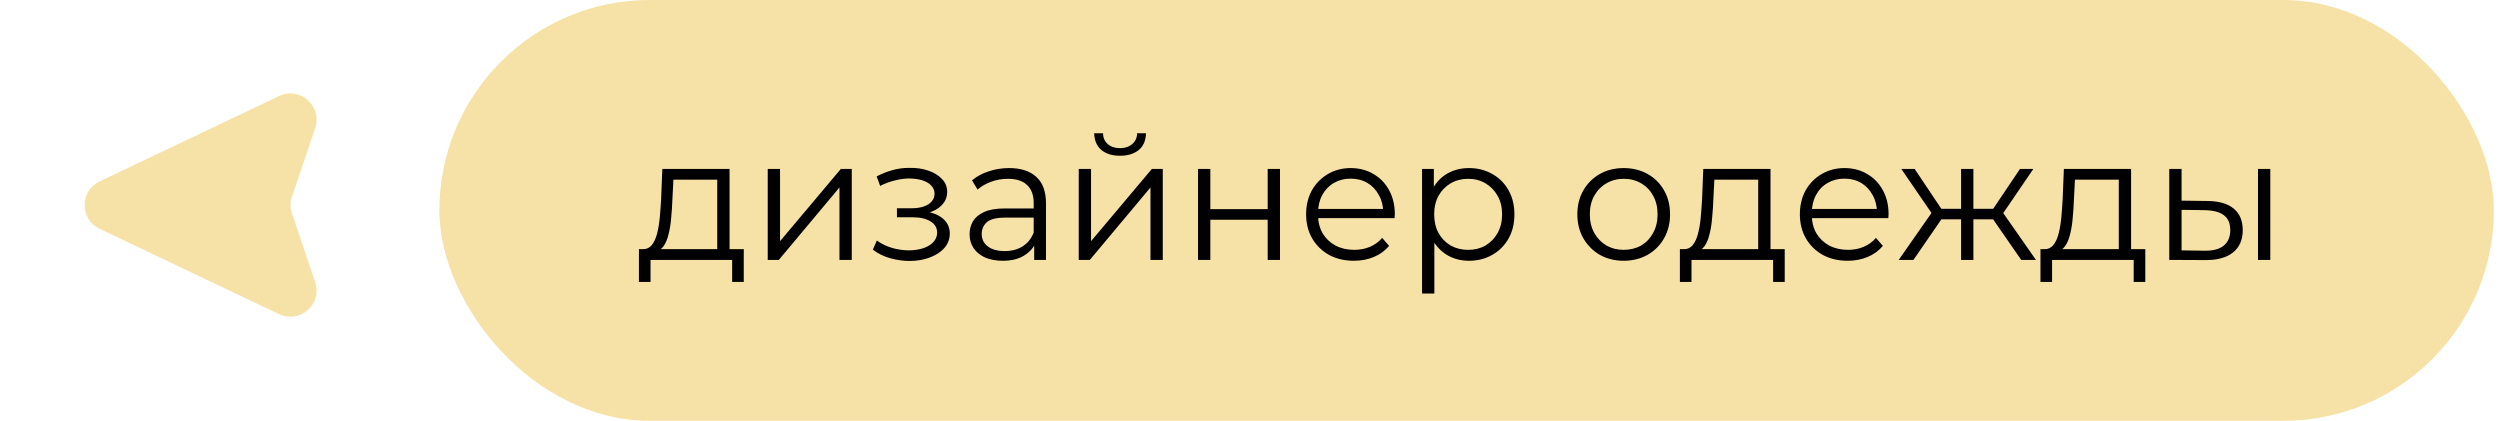
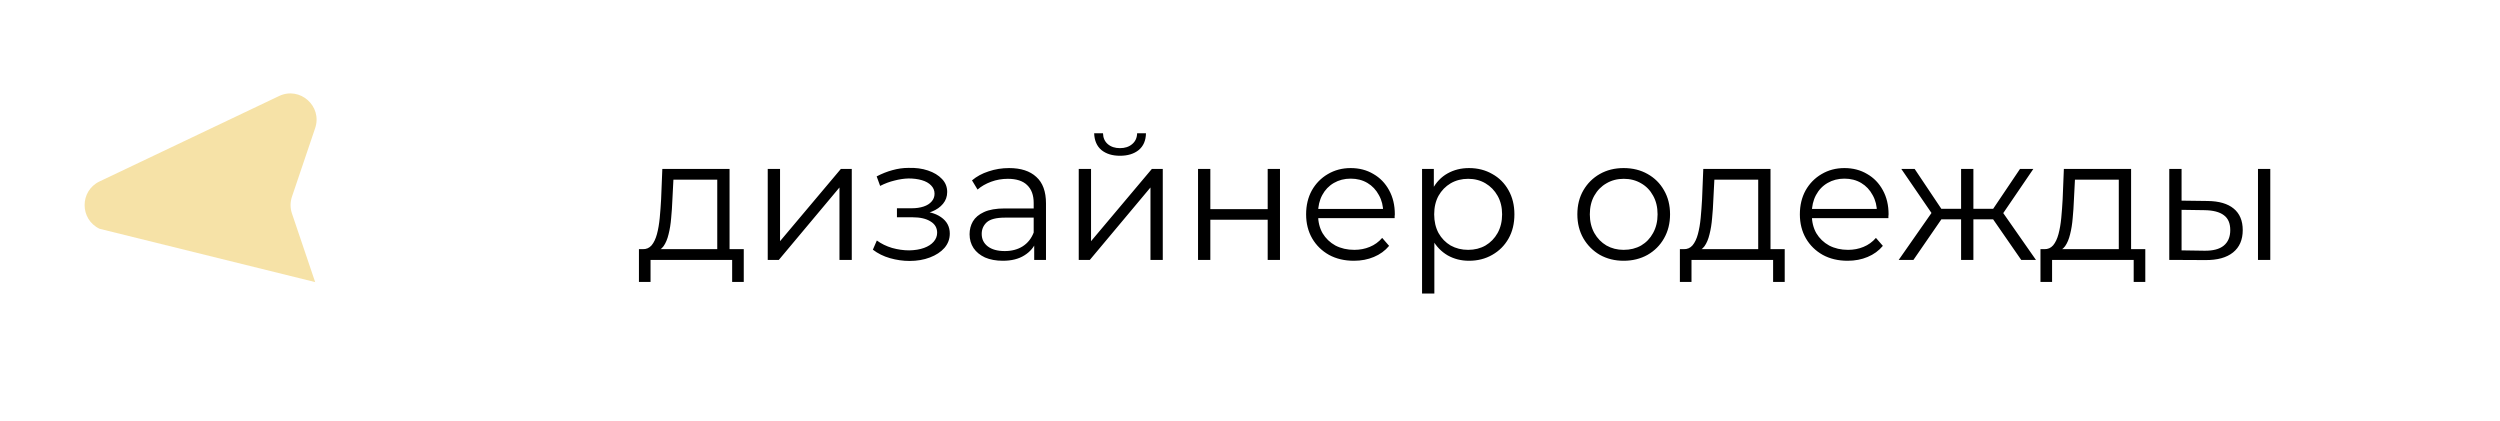
<svg xmlns="http://www.w3.org/2000/svg" width="202" height="34" viewBox="0 0 202 34" fill="none">
-   <rect x="35.5" width="166" height="34" rx="17" fill="#F6E2A7" />
  <path d="M57.954 20.524V14.518H54.412L54.328 16.156C54.309 16.651 54.277 17.136 54.23 17.612C54.193 18.088 54.123 18.527 54.02 18.928C53.927 19.32 53.791 19.642 53.614 19.894C53.437 20.137 53.208 20.277 52.928 20.314L51.934 20.132C52.223 20.141 52.461 20.039 52.648 19.824C52.835 19.6 52.979 19.297 53.082 18.914C53.185 18.531 53.259 18.097 53.306 17.612C53.353 17.117 53.39 16.613 53.418 16.1L53.516 13.65H58.948V20.524H57.954ZM51.626 22.778V20.132H60.096V22.778H59.158V21H52.564V22.778H51.626ZM62.033 21V13.65H63.027V19.488L67.941 13.65H68.823V21H67.829V15.148L62.929 21H62.033ZM73.495 21.084C72.963 21.084 72.436 21.009 71.913 20.86C71.391 20.711 70.929 20.482 70.527 20.174L70.849 19.432C71.204 19.693 71.615 19.894 72.081 20.034C72.548 20.165 73.01 20.23 73.467 20.23C73.925 20.221 74.321 20.155 74.657 20.034C74.993 19.913 75.255 19.745 75.441 19.53C75.628 19.315 75.721 19.073 75.721 18.802C75.721 18.41 75.544 18.107 75.189 17.892C74.835 17.668 74.349 17.556 73.733 17.556H72.473V16.828H73.663C74.027 16.828 74.349 16.781 74.629 16.688C74.909 16.595 75.124 16.459 75.273 16.282C75.432 16.105 75.511 15.895 75.511 15.652C75.511 15.391 75.418 15.167 75.231 14.98C75.054 14.793 74.807 14.653 74.489 14.56C74.172 14.467 73.813 14.42 73.411 14.42C73.047 14.429 72.669 14.485 72.277 14.588C71.885 14.681 71.498 14.826 71.115 15.022L70.835 14.252C71.265 14.028 71.689 13.86 72.109 13.748C72.539 13.627 72.968 13.566 73.397 13.566C73.985 13.547 74.513 13.617 74.979 13.776C75.455 13.935 75.833 14.163 76.113 14.462C76.393 14.751 76.533 15.101 76.533 15.512C76.533 15.876 76.421 16.193 76.197 16.464C75.973 16.735 75.675 16.945 75.301 17.094C74.928 17.243 74.503 17.318 74.027 17.318L74.069 17.052C74.909 17.052 75.563 17.215 76.029 17.542C76.505 17.869 76.743 18.312 76.743 18.872C76.743 19.311 76.599 19.698 76.309 20.034C76.02 20.361 75.628 20.617 75.133 20.804C74.648 20.991 74.102 21.084 73.495 21.084ZM83.564 21V19.376L83.522 19.11V16.394C83.522 15.769 83.345 15.288 82.99 14.952C82.645 14.616 82.127 14.448 81.436 14.448C80.96 14.448 80.507 14.527 80.078 14.686C79.649 14.845 79.285 15.055 78.986 15.316L78.538 14.574C78.911 14.257 79.359 14.014 79.882 13.846C80.405 13.669 80.955 13.58 81.534 13.58C82.486 13.58 83.219 13.818 83.732 14.294C84.255 14.761 84.516 15.475 84.516 16.436V21H83.564ZM81.03 21.07C80.479 21.07 79.999 20.981 79.588 20.804C79.187 20.617 78.879 20.365 78.664 20.048C78.449 19.721 78.342 19.348 78.342 18.928C78.342 18.545 78.431 18.2 78.608 17.892C78.795 17.575 79.093 17.323 79.504 17.136C79.924 16.94 80.484 16.842 81.184 16.842H83.718V17.584H81.212C80.503 17.584 80.008 17.71 79.728 17.962C79.457 18.214 79.322 18.527 79.322 18.9C79.322 19.32 79.485 19.656 79.812 19.908C80.139 20.16 80.596 20.286 81.184 20.286C81.744 20.286 82.225 20.16 82.626 19.908C83.037 19.647 83.335 19.273 83.522 18.788L83.746 19.474C83.559 19.959 83.233 20.347 82.766 20.636C82.309 20.925 81.73 21.07 81.03 21.07ZM87.162 21V13.65H88.156V19.488L93.07 13.65H93.952V21H92.958V15.148L88.058 21H87.162ZM90.494 12.586C89.878 12.586 89.379 12.432 88.996 12.124C88.623 11.807 88.427 11.354 88.408 10.766H89.122C89.131 11.139 89.262 11.433 89.514 11.648C89.766 11.863 90.093 11.97 90.494 11.97C90.895 11.97 91.222 11.863 91.474 11.648C91.735 11.433 91.871 11.139 91.88 10.766H92.594C92.585 11.354 92.389 11.807 92.006 12.124C91.623 12.432 91.119 12.586 90.494 12.586ZM96.801 21V13.65H97.795V16.898H102.429V13.65H103.423V21H102.429V17.752H97.795V21H96.801ZM109.398 21.07C108.633 21.07 107.961 20.911 107.382 20.594C106.803 20.267 106.351 19.824 106.024 19.264C105.697 18.695 105.534 18.046 105.534 17.318C105.534 16.59 105.688 15.946 105.996 15.386C106.313 14.826 106.743 14.387 107.284 14.07C107.835 13.743 108.451 13.58 109.132 13.58C109.823 13.58 110.434 13.739 110.966 14.056C111.507 14.364 111.932 14.803 112.24 15.372C112.548 15.932 112.702 16.581 112.702 17.318C112.702 17.365 112.697 17.416 112.688 17.472C112.688 17.519 112.688 17.57 112.688 17.626H106.29V16.884H112.156L111.764 17.178C111.764 16.646 111.647 16.175 111.414 15.764C111.19 15.344 110.882 15.017 110.49 14.784C110.098 14.551 109.645 14.434 109.132 14.434C108.628 14.434 108.175 14.551 107.774 14.784C107.373 15.017 107.06 15.344 106.836 15.764C106.612 16.184 106.5 16.665 106.5 17.206V17.36C106.5 17.92 106.621 18.415 106.864 18.844C107.116 19.264 107.461 19.595 107.9 19.838C108.348 20.071 108.857 20.188 109.426 20.188C109.874 20.188 110.289 20.109 110.672 19.95C111.064 19.791 111.4 19.549 111.68 19.222L112.24 19.866C111.913 20.258 111.503 20.557 111.008 20.762C110.523 20.967 109.986 21.07 109.398 21.07ZM118.696 21.07C118.062 21.07 117.488 20.925 116.974 20.636C116.461 20.337 116.05 19.913 115.742 19.362C115.444 18.802 115.294 18.121 115.294 17.318C115.294 16.515 115.444 15.839 115.742 15.288C116.041 14.728 116.447 14.303 116.96 14.014C117.474 13.725 118.052 13.58 118.696 13.58C119.396 13.58 120.022 13.739 120.572 14.056C121.132 14.364 121.571 14.803 121.888 15.372C122.206 15.932 122.364 16.581 122.364 17.318C122.364 18.065 122.206 18.718 121.888 19.278C121.571 19.838 121.132 20.277 120.572 20.594C120.022 20.911 119.396 21.07 118.696 21.07ZM114.902 23.716V13.65H115.854V15.862L115.756 17.332L115.896 18.816V23.716H114.902ZM118.626 20.188C119.149 20.188 119.616 20.071 120.026 19.838C120.437 19.595 120.764 19.259 121.006 18.83C121.249 18.391 121.37 17.887 121.37 17.318C121.37 16.749 121.249 16.249 121.006 15.82C120.764 15.391 120.437 15.055 120.026 14.812C119.616 14.569 119.149 14.448 118.626 14.448C118.104 14.448 117.632 14.569 117.212 14.812C116.802 15.055 116.475 15.391 116.232 15.82C115.999 16.249 115.882 16.749 115.882 17.318C115.882 17.887 115.999 18.391 116.232 18.83C116.475 19.259 116.802 19.595 117.212 19.838C117.632 20.071 118.104 20.188 118.626 20.188ZM131.188 21.07C130.479 21.07 129.839 20.911 129.27 20.594C128.71 20.267 128.267 19.824 127.94 19.264C127.613 18.695 127.45 18.046 127.45 17.318C127.45 16.581 127.613 15.932 127.94 15.372C128.267 14.812 128.71 14.373 129.27 14.056C129.83 13.739 130.469 13.58 131.188 13.58C131.916 13.58 132.56 13.739 133.12 14.056C133.689 14.373 134.133 14.812 134.45 15.372C134.777 15.932 134.94 16.581 134.94 17.318C134.94 18.046 134.777 18.695 134.45 19.264C134.133 19.824 133.689 20.267 133.12 20.594C132.551 20.911 131.907 21.07 131.188 21.07ZM131.188 20.188C131.72 20.188 132.191 20.071 132.602 19.838C133.013 19.595 133.335 19.259 133.568 18.83C133.811 18.391 133.932 17.887 133.932 17.318C133.932 16.739 133.811 16.235 133.568 15.806C133.335 15.377 133.013 15.045 132.602 14.812C132.191 14.569 131.725 14.448 131.202 14.448C130.679 14.448 130.213 14.569 129.802 14.812C129.391 15.045 129.065 15.377 128.822 15.806C128.579 16.235 128.458 16.739 128.458 17.318C128.458 17.887 128.579 18.391 128.822 18.83C129.065 19.259 129.391 19.595 129.802 19.838C130.213 20.071 130.675 20.188 131.188 20.188ZM142.063 20.524V14.518H138.521L138.437 16.156C138.419 16.651 138.386 17.136 138.339 17.612C138.302 18.088 138.232 18.527 138.129 18.928C138.036 19.32 137.901 19.642 137.723 19.894C137.546 20.137 137.317 20.277 137.037 20.314L136.043 20.132C136.333 20.141 136.571 20.039 136.757 19.824C136.944 19.6 137.089 19.297 137.191 18.914C137.294 18.531 137.369 18.097 137.415 17.612C137.462 17.117 137.499 16.613 137.527 16.1L137.625 13.65H143.057V20.524H142.063ZM135.735 22.778V20.132H144.205V22.778H143.267V21H136.673V22.778H135.735ZM149.293 21.07C148.527 21.07 147.855 20.911 147.277 20.594C146.698 20.267 146.245 19.824 145.919 19.264C145.592 18.695 145.429 18.046 145.429 17.318C145.429 16.59 145.583 15.946 145.891 15.386C146.208 14.826 146.637 14.387 147.179 14.07C147.729 13.743 148.345 13.58 149.027 13.58C149.717 13.58 150.329 13.739 150.861 14.056C151.402 14.364 151.827 14.803 152.135 15.372C152.443 15.932 152.597 16.581 152.597 17.318C152.597 17.365 152.592 17.416 152.583 17.472C152.583 17.519 152.583 17.57 152.583 17.626H146.185V16.884H152.051L151.659 17.178C151.659 16.646 151.542 16.175 151.309 15.764C151.085 15.344 150.777 15.017 150.385 14.784C149.993 14.551 149.54 14.434 149.027 14.434C148.523 14.434 148.07 14.551 147.669 14.784C147.267 15.017 146.955 15.344 146.731 15.764C146.507 16.184 146.395 16.665 146.395 17.206V17.36C146.395 17.92 146.516 18.415 146.759 18.844C147.011 19.264 147.356 19.595 147.795 19.838C148.243 20.071 148.751 20.188 149.321 20.188C149.769 20.188 150.184 20.109 150.567 19.95C150.959 19.791 151.295 19.549 151.575 19.222L152.135 19.866C151.808 20.258 151.397 20.557 150.903 20.762C150.417 20.967 149.881 21.07 149.293 21.07ZM163.314 21L160.794 17.36L161.62 16.87L164.504 21H163.314ZM159.142 17.724V16.87H161.466V17.724H159.142ZM161.718 17.43L160.766 17.29L163.216 13.65H164.294L161.718 17.43ZM154.606 21H153.416L156.3 16.87L157.112 17.36L154.606 21ZM159.45 21H158.456V13.65H159.45V21ZM158.764 17.724H156.454V16.87H158.764V17.724ZM156.216 17.43L153.626 13.65H154.704L157.14 17.29L156.216 17.43ZM171.198 20.524V14.518H167.656L167.572 16.156C167.553 16.651 167.521 17.136 167.474 17.612C167.437 18.088 167.367 18.527 167.264 18.928C167.171 19.32 167.035 19.642 166.858 19.894C166.681 20.137 166.452 20.277 166.172 20.314L165.178 20.132C165.467 20.141 165.705 20.039 165.892 19.824C166.079 19.6 166.223 19.297 166.326 18.914C166.429 18.531 166.503 18.097 166.55 17.612C166.597 17.117 166.634 16.613 166.662 16.1L166.76 13.65H172.192V20.524H171.198ZM164.87 22.778V20.132H173.34V22.778H172.402V21H165.808V22.778H164.87ZM182.445 21V13.65H183.439V21H182.445ZM178.371 16.24C179.295 16.249 180 16.455 180.485 16.856C180.971 17.257 181.213 17.836 181.213 18.592C181.213 19.376 180.952 19.978 180.429 20.398C179.907 20.818 179.16 21.023 178.189 21.014L175.277 21V13.65H176.271V16.212L178.371 16.24ZM178.119 20.258C178.81 20.267 179.328 20.132 179.673 19.852C180.028 19.563 180.205 19.143 180.205 18.592C180.205 18.041 180.033 17.64 179.687 17.388C179.342 17.127 178.819 16.991 178.119 16.982L176.271 16.954V20.23L178.119 20.258Z" fill="black" />
-   <path d="M8.046 18.486C6.434 17.719 6.434 15.426 8.046 14.659L22.547 7.76C24.238 6.955 26.064 8.579 25.465 10.352L23.59 15.894C23.441 16.334 23.441 16.811 23.59 17.252L25.465 22.793C26.064 24.567 24.238 26.19 22.547 25.385L8.046 18.486Z" fill="#F6E2A7" />
+   <path d="M8.046 18.486C6.434 17.719 6.434 15.426 8.046 14.659L22.547 7.76C24.238 6.955 26.064 8.579 25.465 10.352L23.59 15.894C23.441 16.334 23.441 16.811 23.59 17.252L25.465 22.793L8.046 18.486Z" fill="#F6E2A7" />
</svg>